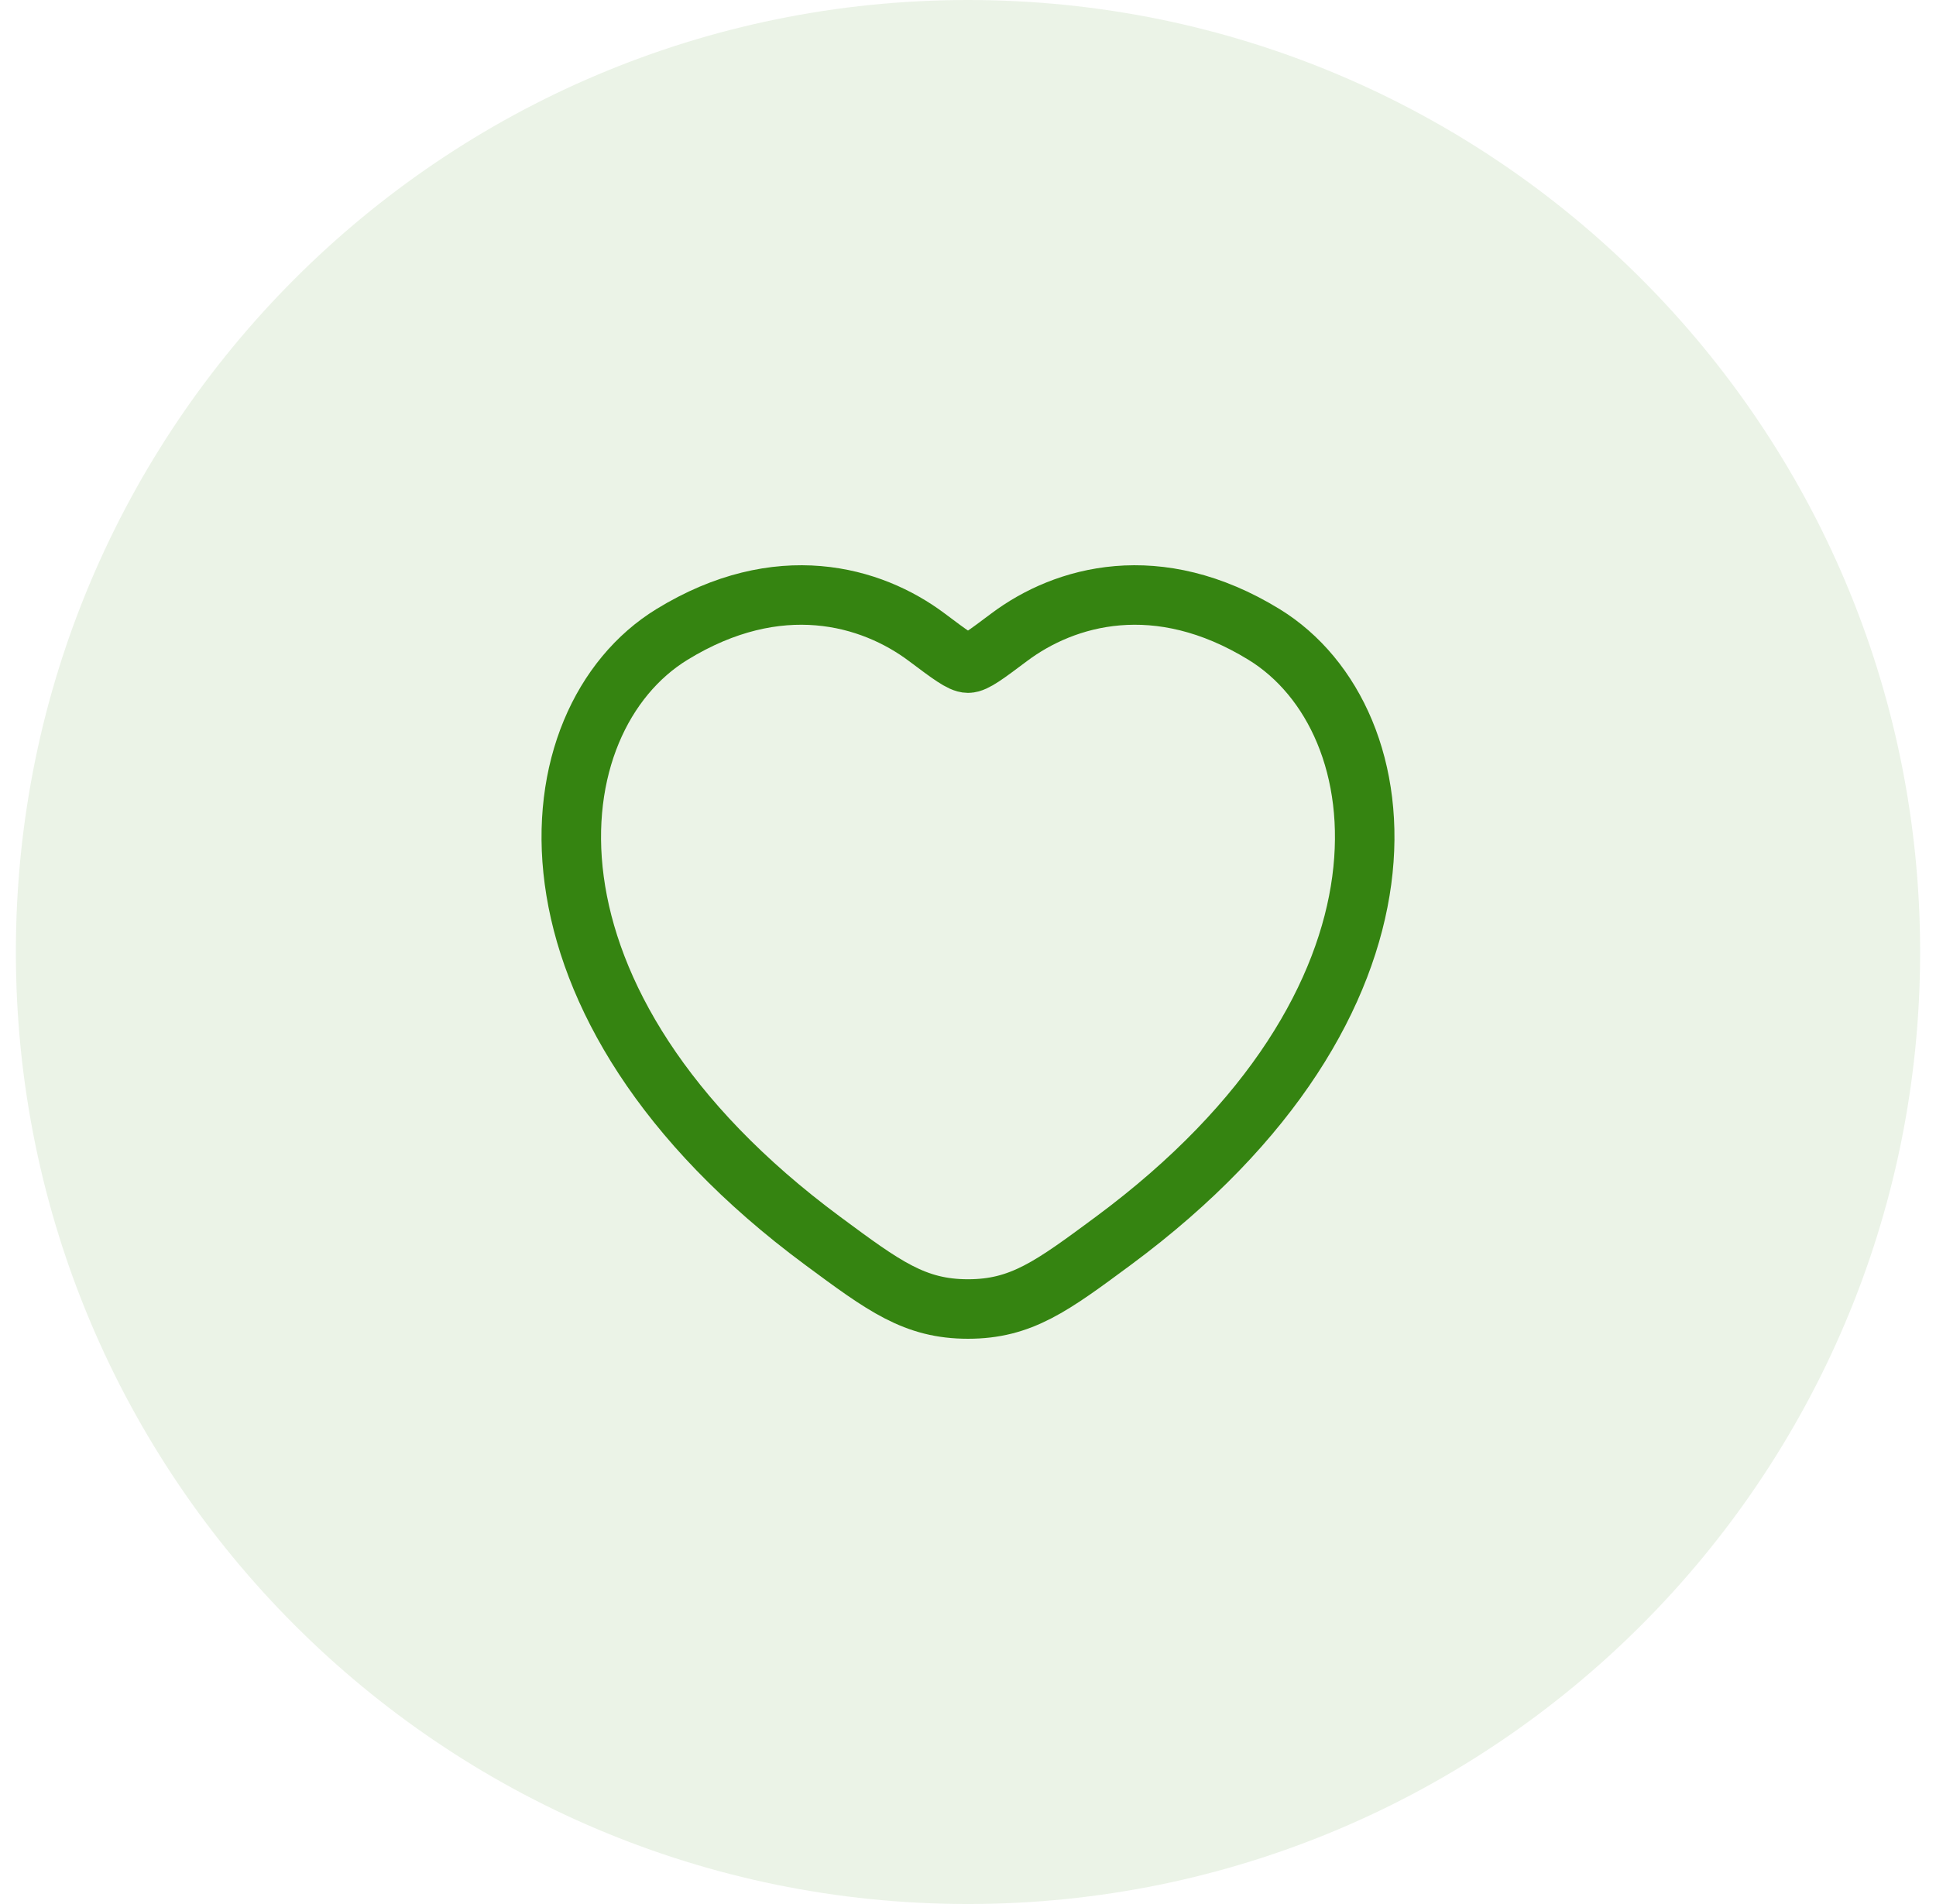
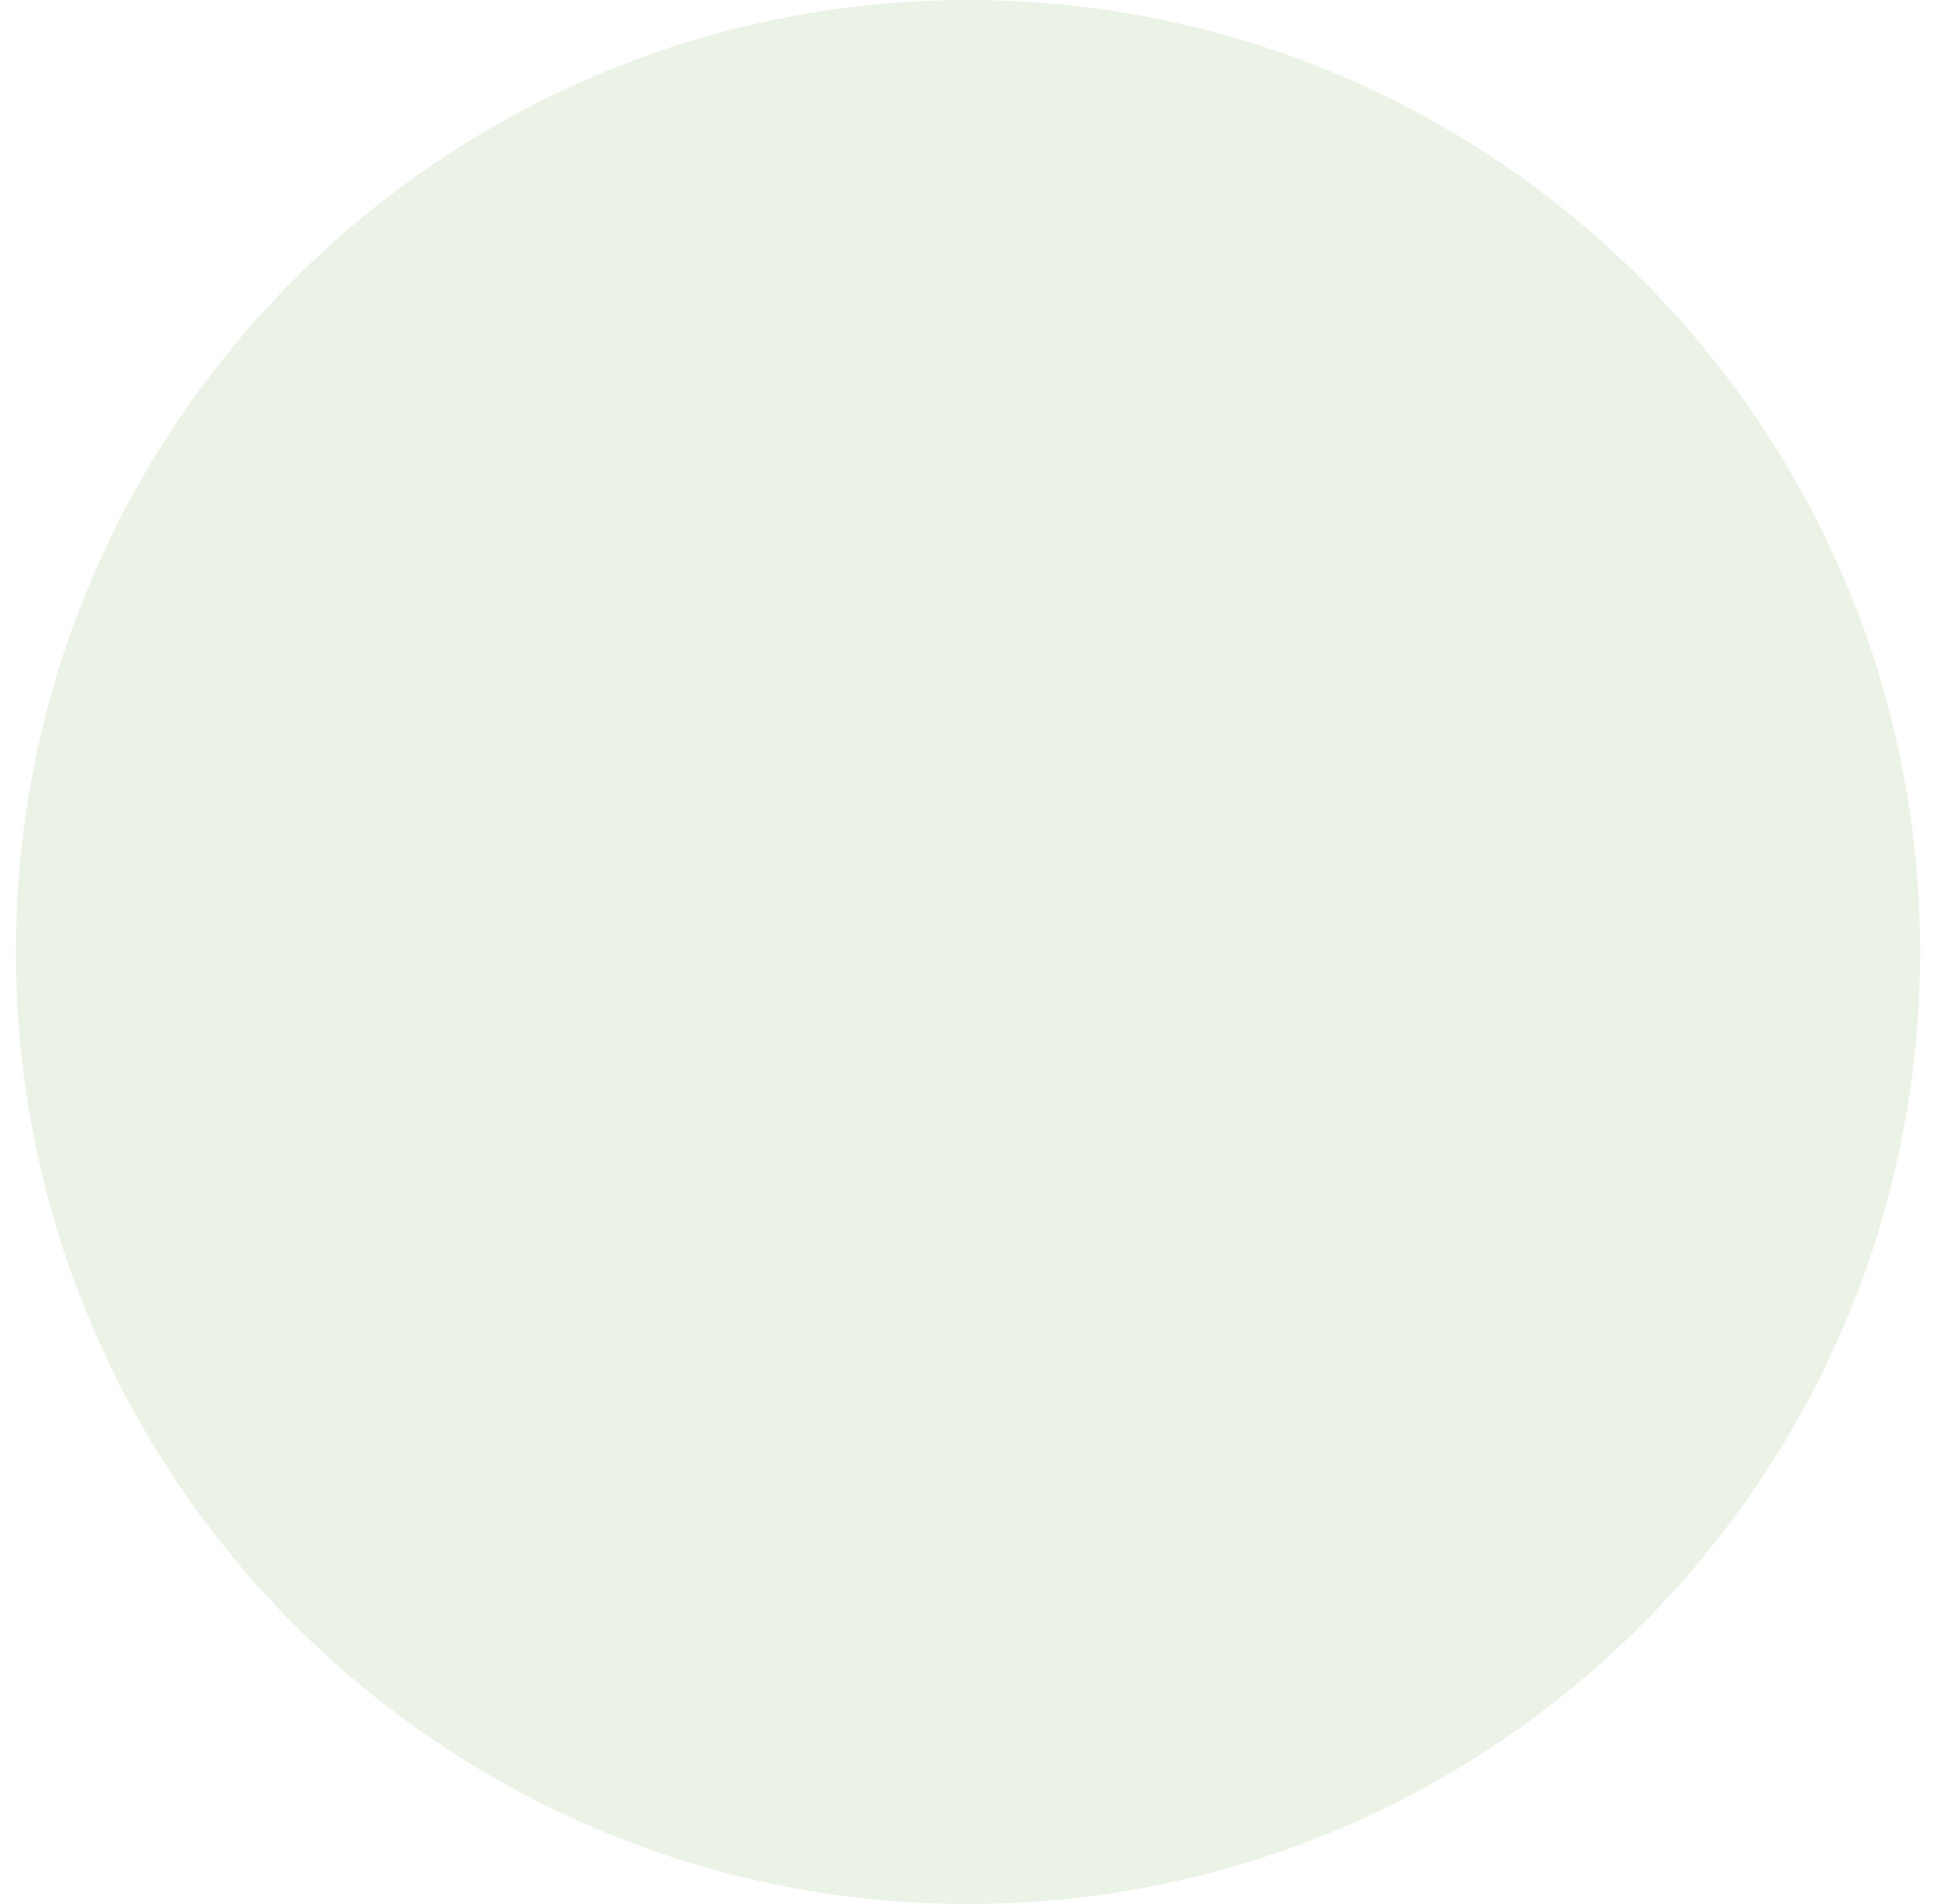
<svg xmlns="http://www.w3.org/2000/svg" width="61" height="60" viewBox="0 0 61 60" fill="none">
  <path d="M0.5 30C0.5 13.431 13.931 0 30.5 0C47.069 0 60.5 13.431 60.5 30C60.5 46.569 47.069 60 30.5 60C13.931 60 0.5 46.569 0.5 30Z" fill="#358411" fill-opacity="0.1" />
-   <path d="M39.828 19.993C36.476 17.936 33.55 18.765 31.793 20.085C31.072 20.626 30.712 20.897 30.5 20.897C30.288 20.897 29.928 20.626 29.207 20.085C27.45 18.765 24.524 17.936 21.172 19.993C16.773 22.691 15.777 31.594 25.924 39.104C27.857 40.535 28.823 41.25 30.5 41.25C32.176 41.25 33.143 40.535 35.076 39.104C45.223 31.594 44.227 22.691 39.828 19.993Z" stroke="#358411" stroke-width="1.875" stroke-linecap="round" />
</svg>